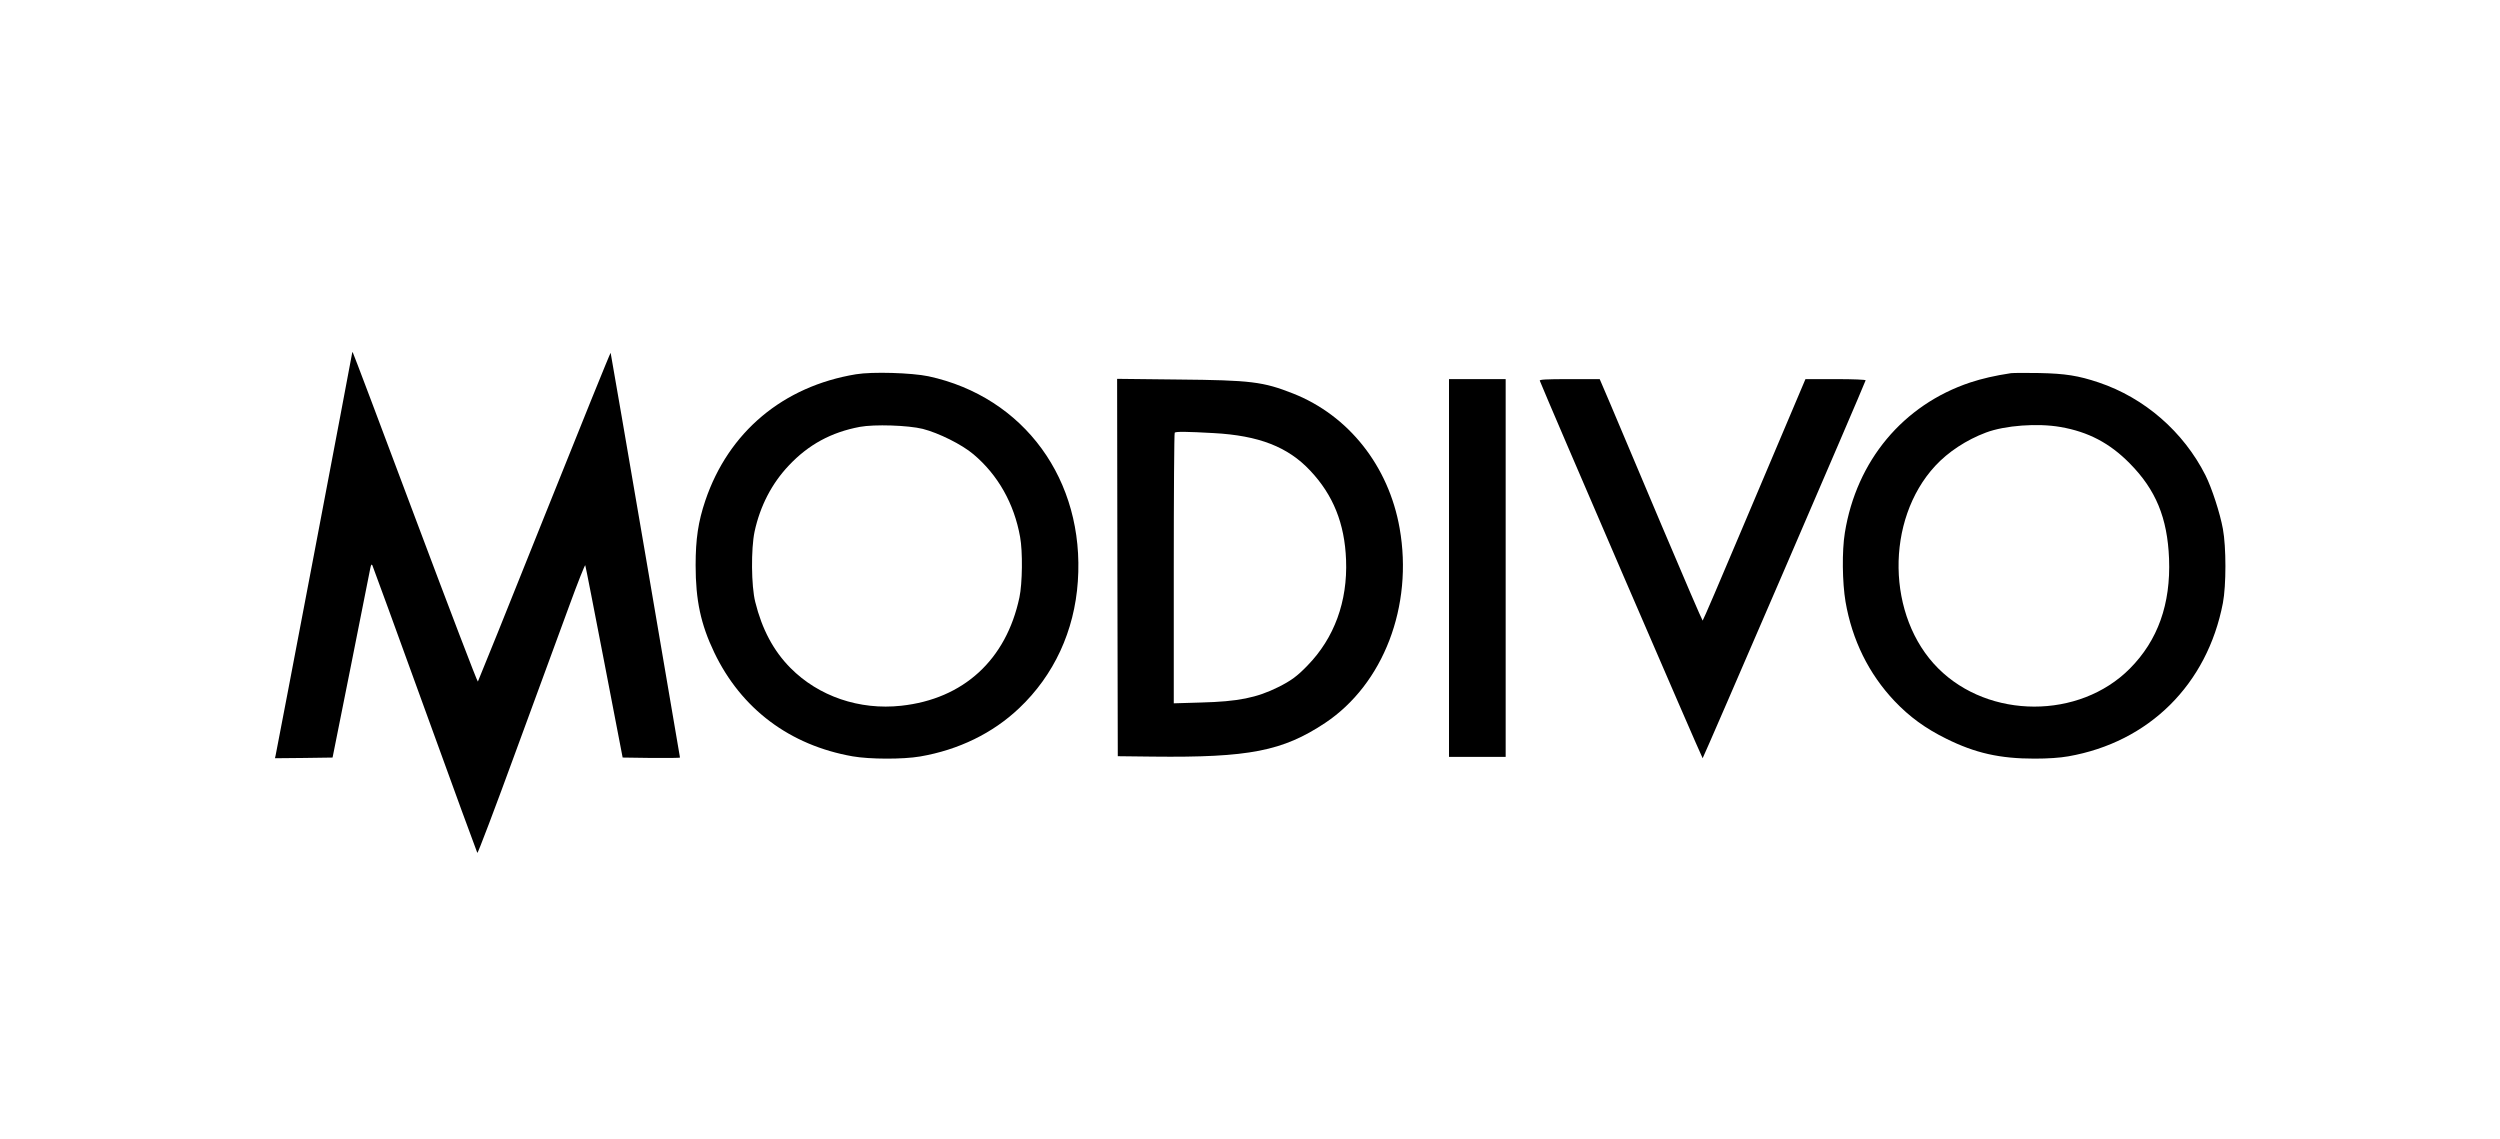
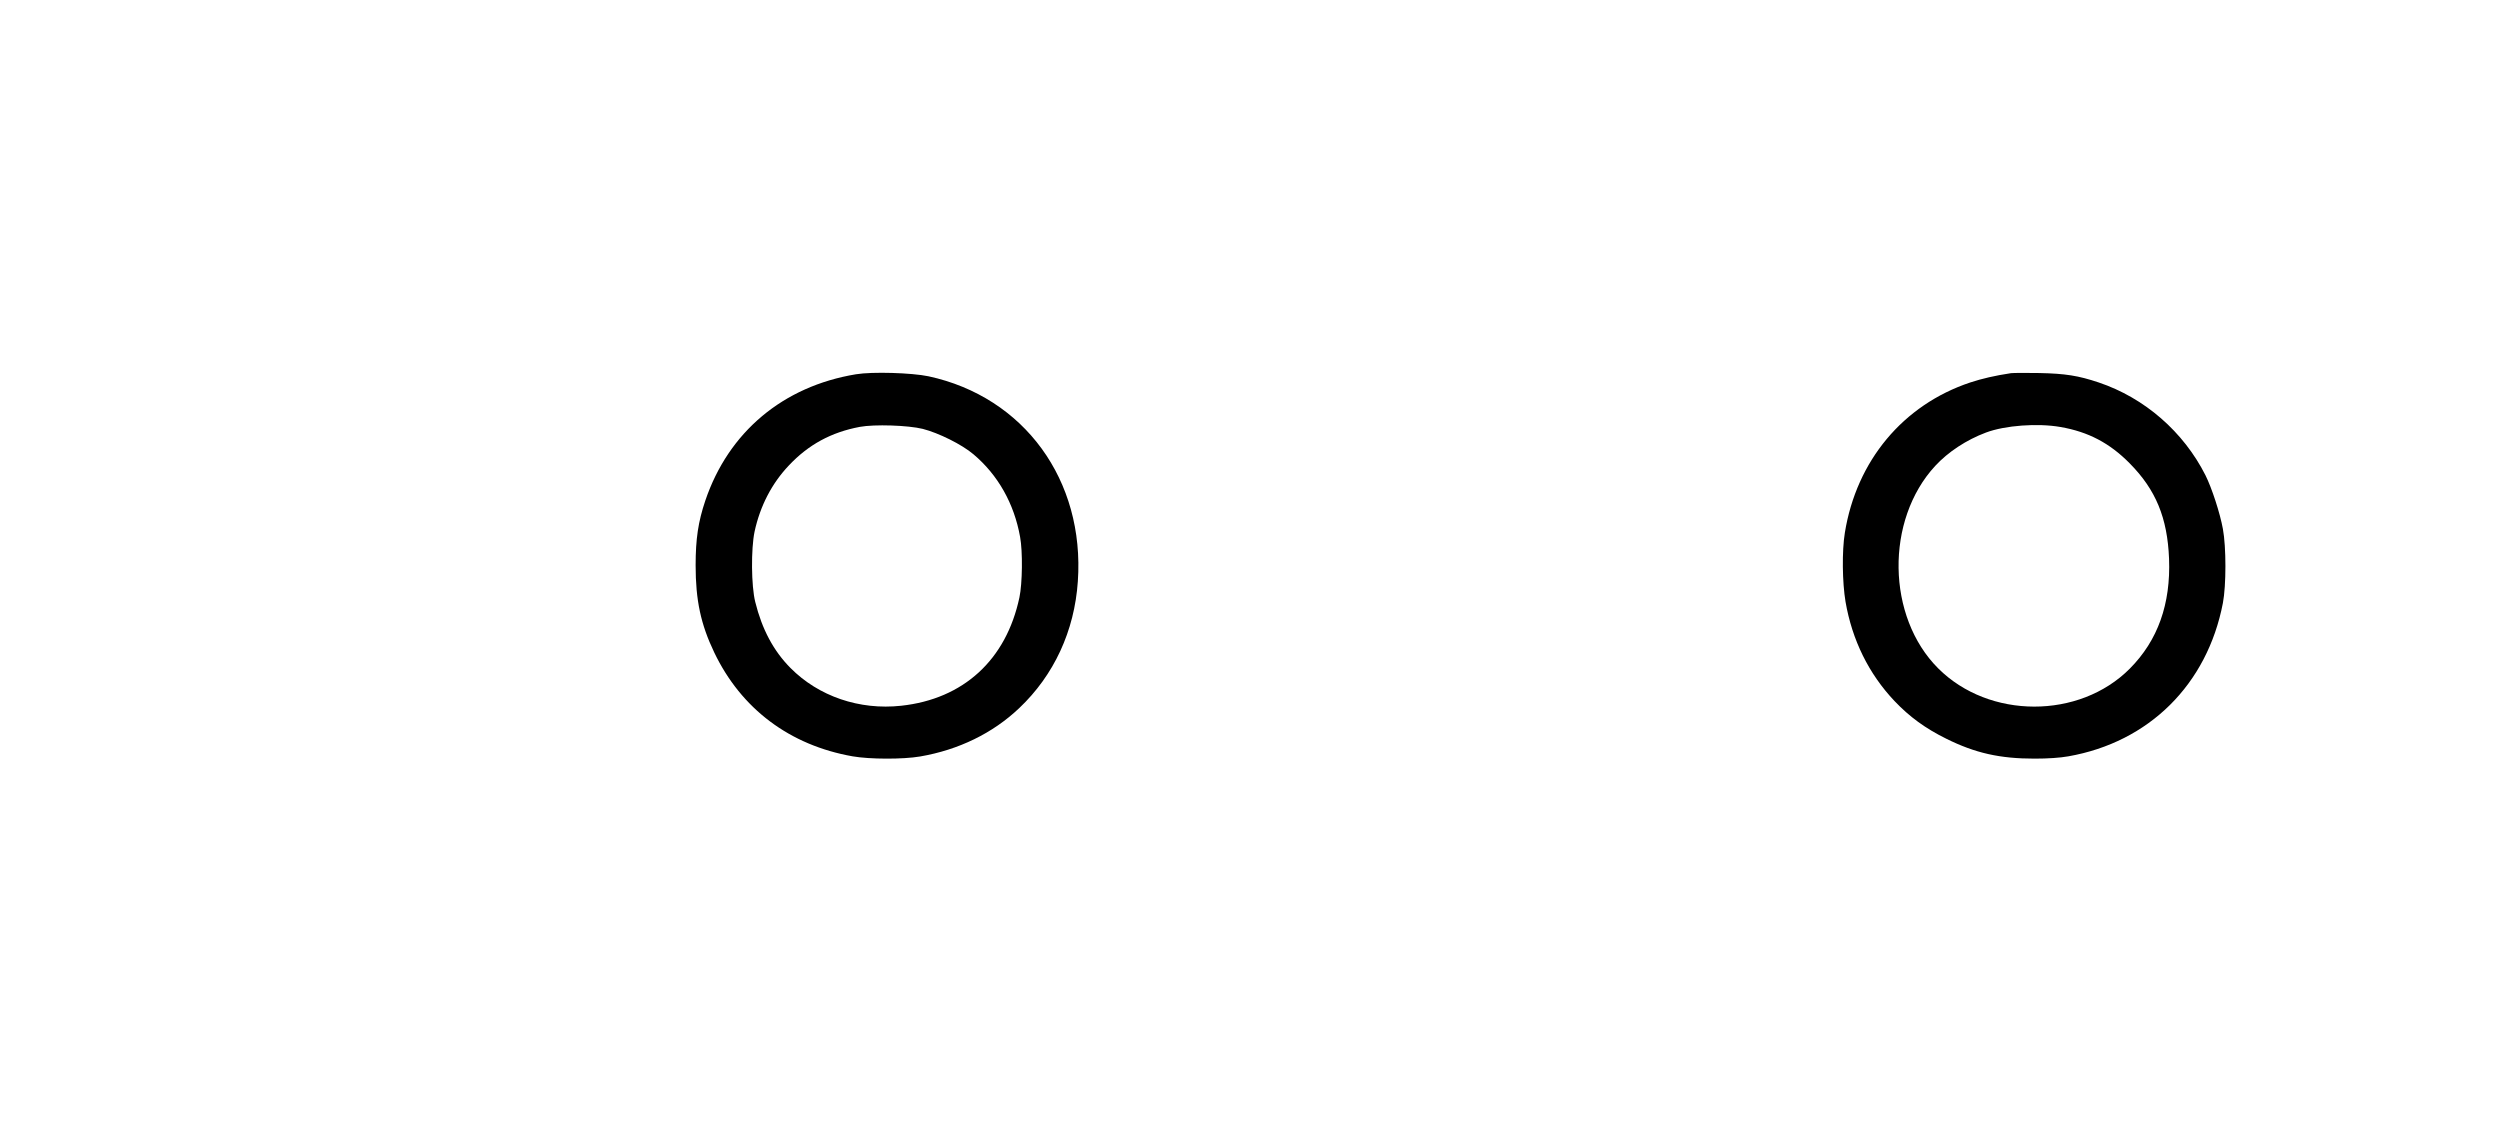
<svg xmlns="http://www.w3.org/2000/svg" version="1.0" width="1853pt" height="844pt" viewBox="0 0 1853 844" preserveAspectRatio="xMidYMid meet">
  <g transform="translate(0,844) scale(0.1,-0.1)" fill="#000000" stroke="none">
-     <path d="M2610 5823 c0 -9 -559 -2948 -567 -2981 l-5 -22 213 2 214 3 137 685 c75 377 139 701 143 720 5 25 9 30 15 20 4 -8 180 -490 390 -1070 210 -580 385 -1058 388 -1062 4 -4 133 336 286 755 154 419 331 903 395 1076 63 173 117 308 119 301 3 -7 66 -331 141 -719 l136 -706 213 -3 c116 -1 212 0 212 3 0 8 -510 2989 -514 3000 -1 5 -222 -540 -490 -1210 -268 -671 -491 -1223 -494 -1227 -4 -4 -213 544 -466 1218 -252 673 -460 1224 -462 1224 -2 0 -4 -3 -4 -7z" />
    <path d="M6345 5666 c-541 -89 -945 -428 -1117 -936 -53 -157 -72 -285 -72 -480 0 -259 38 -437 138 -646 200 -418 560 -688 1026 -770 126 -22 372 -23 500 -1 285 49 538 172 734 358 258 244 410 572 435 940 52 750 -398 1367 -1107 1520 -124 26 -417 35 -537 15z m495 -405 c117 -30 289 -115 375 -188 182 -153 302 -366 346 -613 20 -108 17 -345 -5 -448 -98 -463 -415 -753 -876 -803 -310 -34 -613 70 -821 280 -126 127 -211 287 -261 489 -30 118 -32 394 -5 522 41 189 127 356 254 490 146 155 314 246 526 286 108 20 358 12 467 -15z" />
    <path d="M14905 5674 c-119 -18 -214 -40 -302 -69 -497 -166 -843 -580 -929 -1114 -22 -135 -19 -368 5 -511 49 -284 172 -534 363 -736 111 -117 229 -203 383 -279 215 -107 398 -148 655 -148 100 0 188 6 250 17 599 105 1030 533 1146 1136 25 130 25 416 0 550 -21 116 -82 303 -129 397 -163 323 -452 574 -791 688 -152 51 -248 66 -441 70 -99 2 -193 1 -210 -1z m368 -399 c206 -36 364 -119 512 -269 194 -196 280 -404 292 -707 13 -336 -83 -606 -291 -815 -374 -376 -1043 -375 -1420 2 -383 382 -393 1100 -22 1501 96 104 232 193 376 247 141 53 383 71 553 41z" />
-     <path d="M8282 4233 l3 -1398 260 -3 c713 -8 962 41 1276 249 433 288 655 867 553 1444 -81 460 -377 835 -789 998 -223 88 -312 99 -853 104 l-452 5 2 -1399z m713 997 c335 -18 551 -102 716 -278 170 -180 256 -392 266 -662 12 -308 -87 -579 -286 -783 -77 -80 -123 -113 -217 -160 -159 -79 -298 -107 -571 -114 l-203 -6 0 1000 c0 550 3 1003 7 1006 8 9 93 8 288 -3z" />
-     <path d="M10740 4230 l0 -1400 210 0 210 0 0 1400 0 1400 -210 0 -210 0 0 -1400z" />
-     <path d="M11413 5618 c50 -128 1202 -2798 1207 -2798 4 0 1183 2731 1208 2801 2 5 -91 9 -221 9 l-225 0 -94 -222 c-52 -123 -222 -526 -379 -895 -156 -370 -286 -673 -289 -673 -3 0 -140 318 -305 708 -164 389 -334 791 -378 895 l-80 187 -224 0 c-176 0 -224 -3 -220 -12z" />
  </g>
</svg>